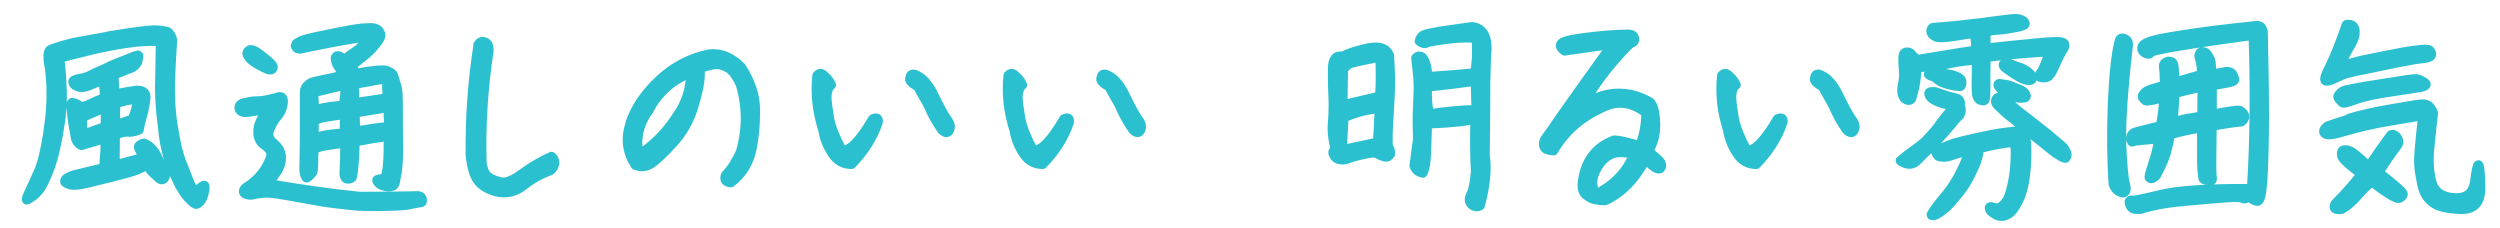
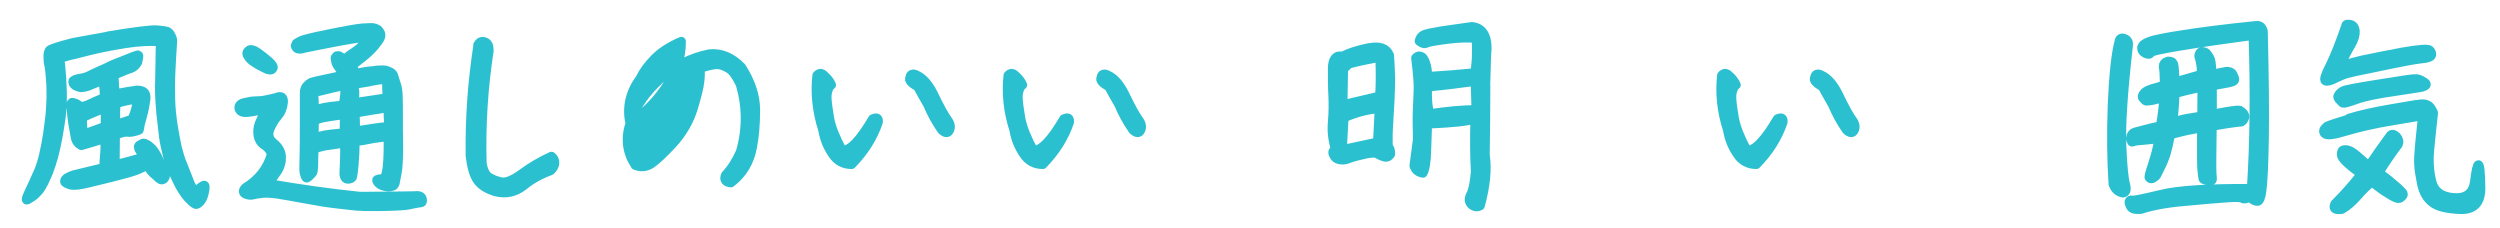
<svg xmlns="http://www.w3.org/2000/svg" id="_レイヤー_2" viewBox="0 0 207.16 18.91">
  <defs>
    <style>.cls-1{fill:#2bc0d0;stroke:#2bc0d0;stroke-linecap:round;stroke-linejoin:round;stroke-width:.75px;}</style>
  </defs>
  <g id="bg_-_contents">
    <path class="cls-1" d="m8.96,2.98c2.29-.38,3.64-.54,4.05-.5s.68.07.81.11c.11.04.22.13.29.25.07.14.14.25.16.32.04.09.04.36,0,.83s-.07,1.12-.11,1.94-.04,1.58-.02,2.29c.02.7.09,1.42.2,2.14.13.74.23,1.35.34,1.84.13.5.27,1.01.49,1.51.2.52.4,1.03.59,1.5.22.49.41.65.63.49.2-.16.36-.29.49-.34s.14.11.07.5c-.07.41-.2.68-.36.86-.16.16-.27.23-.36.22-.07-.02-.16-.09-.29-.18-.11-.11-.23-.23-.38-.38-.14-.16-.31-.38-.47-.65-.18-.27-.38-.67-.61-1.17s-.43-1.04-.59-1.6c-.14-.58-.27-1.12-.34-1.66-.05-.54-.14-1.17-.22-1.91-.07-.76-.11-1.46-.11-2.12.02-.67.02-1.39.04-2.14,0-.77.02-1.31.05-1.67-.83-.07-1.82-.02-2.97.16-1.13.18-2.12.38-2.97.59-.85.22-1.4.36-1.66.41l-.76.22c.05.29.11.85.16,1.62.05.79.07,1.44.05,1.93-.02.49-.05.92-.09,1.3-.05.38-.14.92-.25,1.58-.13.68-.25,1.24-.38,1.73-.14.47-.27.88-.4,1.22-.14.34-.27.63-.4.9-.13.27-.27.5-.45.72-.18.2-.34.36-.54.49-.18.11-.29.18-.36.22-.05.02-.09.02-.09.02-.02-.02-.02-.05-.02-.09s.04-.16.14-.38c.09-.22.23-.5.43-.92.18-.4.34-.77.5-1.13.14-.36.27-.79.38-1.28s.22-1.03.31-1.62c.09-.59.14-1.1.2-1.55.05-.45.07-.95.09-1.51,0-.56,0-1.08-.05-1.58-.04-.5-.07-.86-.13-1.1s-.07-.47-.07-.72c-.02-.23.04-.41.13-.54.11-.11.76-.32,1.96-.63l2.86-.52Zm2.45,2.18c-.04.09-.13.18-.22.29-.11.11-.22.18-.34.22-.11.04-.23.07-.38.13-.13.05-.47.2-1.03.43.02.43.04.72.05.9.02.18.04.4.04.65.72-.14,1.33-.25,1.82-.31.56,0,.79.23.74.72-.07.49-.14.92-.25,1.3-.11.4-.18.67-.22.81-.02.16-.05.32-.09.47-.11.05-.2.09-.31.11-.11.02-.2.05-.31.07-.09.02-.23.02-.41,0-.16-.02-.49.07-.94.23,0,.92-.02,1.75-.02,2.48.36-.09.77-.2,1.22-.32s.85-.23,1.21-.34c-.29-.36-.43-.58-.45-.63-.02-.05-.04-.11-.04-.16-.02-.05,0-.11.02-.13.02-.04.07-.07.16-.11.04,0,.07-.02.09-.05.04-.02.07-.05.11-.05.04-.02.11,0,.2.04.11.05.25.13.4.27.16.13.31.31.43.52.13.2.29.56.5,1.03.2.49.31.76.32.83,0,.05-.02.13-.07.2-.04.07-.09.11-.16.13-.05.02-.11.02-.16,0-.05-.02-.18-.11-.38-.31-.22-.18-.36-.32-.45-.43-.09-.11-.16-.27-.22-.47-.29.14-.58.27-.88.4-.31.13-.97.32-2,.58-1.01.25-1.69.41-2.04.5-.36.09-.67.14-.92.18-.25.02-.47.02-.61-.02-.14-.05-.25-.09-.32-.13-.09-.04-.13-.09-.14-.14,0-.05,0-.11.05-.18.04-.05.11-.13.23-.18.11-.07.27-.13.47-.2.2-.05,1.03-.25,2.52-.61-.02-.36,0-.72.04-1.08.04-.38.04-.81.02-1.33-.85.27-1.5.47-1.95.59-.27-.14-.45-.36-.5-.68-.05-.31-.13-.68-.2-1.12-.05-.41-.11-.77-.13-1.08-.04-.31-.04-.49-.02-.56,0-.07.04-.11.07-.13.02,0,.09,0,.16.02.09.04.16.05.23.09.09.04.2.13.36.25.2-.04.4-.09.61-.18.36-.18.81-.38,1.33-.59,0-.38-.04-.86-.11-1.44-.16.07-.36.14-.58.23-.23.11-.45.18-.65.27-.22.07-.38.11-.5.11-.11.02-.22,0-.32-.04-.11-.04-.2-.09-.29-.14-.07-.05-.13-.13-.14-.2-.02-.05-.02-.11-.02-.14,0-.02.04-.05.07-.07.04-.04.09-.05.18-.09.09-.02.25-.07.52-.11.27-.05.5-.14.7-.25.2-.11.47-.22.81-.38.32-.14.59-.25.77-.36.2-.09.61-.27,1.28-.52.65-.27.99-.4,1.03-.4s.07.04.09.05c.02.04,0,.14-.02.29-.02.11-.05.2-.11.29Zm-4.48,5.98c.31-.14.9-.36,1.8-.67-.02-.68,0-1.21.05-1.57-.43.18-.68.31-.79.34s-.29.13-.56.23c-.27.13-.47.22-.58.25-.04.43,0,.9.07,1.41Zm2.68-2.54c-.04.5-.04,1.08-.02,1.73.58-.2,1.03-.34,1.35-.45.25-.54.4-1.08.43-1.62h-.22c-.41.02-.94.13-1.55.34Z" />
    <path class="cls-1" d="m34.45,16.21c.31-.02.49.07.54.27.05.22,0,.32-.14.32-.16.02-.31.04-.45.07-.13.02-.31.07-.5.11-.22.05-.94.11-2.16.13-1.22.02-2.14,0-2.75-.09-.59-.07-1.06-.13-1.39-.16s-1.03-.14-2.11-.34c-1.08-.2-1.89-.34-2.43-.43-.54-.07-.97-.11-1.3-.07s-.59.07-.79.13c-.2.05-.41.02-.63-.07-.22-.11-.23-.27-.02-.52,1.1-.67,1.84-1.6,2.18-2.81-.13-.31-.32-.54-.59-.72-.29-.18-.45-.43-.52-.77-.05-.34-.04-.68.09-1.01s.34-.76.67-1.28c-.7.2-1.26.31-1.66.34-.38.04-.61-.07-.68-.31-.05-.23.09-.42.45-.5.36-.09.67-.14.94-.14.25,0,.54-.02.86-.09.31-.05.59-.13.86-.2.4-.16.59-.02.56.41-.04.43-.18.81-.45,1.12-.27.32-.5.7-.68,1.13-.16.45-.05.83.34,1.13.38.31.59.67.63,1.1.02.43-.09.85-.34,1.24-.27.4-.52.74-.77,1.01,2.63.45,5.17.81,7.62,1.06,2.79-.02,4.34-.04,4.64-.05Zm-13.11-11.87c.32.22.63.47.94.74.31.27.41.47.34.58-.07.13-.16.16-.31.13-.13-.02-.31-.09-.54-.22-.23-.11-.47-.25-.7-.4-.25-.16-.43-.34-.54-.54-.13-.2-.07-.36.13-.49.13-.07.36-.02.68.2Zm3.21-.74c.05-.04.16-.11.34-.2.16-.11.95-.31,2.36-.59,1.4-.29,2.34-.45,2.79-.49.45-.02.74-.04.88-.02.14.02.27.07.38.14.11.09.18.2.23.31.04.13.04.25-.02.38-.04.13-.2.34-.47.68-.27.32-.61.65-1.03.97-.41.32-.68.54-.83.67.11.25.22.47.32.63.41-.09.74-.14.99-.18.25-.02.52-.05.79-.09.29-.02.5-.02.65,0,.14.04.29.09.45.18.14.09.23.2.25.32.04.13.09.32.18.59.11.27.16.59.18.99.02.38.02.94.02,1.71s0,1.62.02,2.61c0,.97-.04,1.69-.13,2.14-.09.47-.14.74-.16.83-.04.11-.07.16-.14.22-.07.04-.16.05-.25.07-.09.02-.2.02-.32,0-.13-.02-.23-.05-.36-.09-.11-.04-.2-.09-.29-.18-.07-.07-.13-.14-.14-.18-.02-.05-.02-.09-.02-.11,0-.02.04-.04.11-.05.07-.04.2-.04.38-.05.18-.02.31-.34.38-.99s.09-1.49.07-2.5c-.36.04-.76.09-1.22.16-.45.09-.95.18-1.53.27.02.65-.02,1.28-.07,1.89-.05.59-.11.95-.14,1.04s-.14.14-.31.16c-.16.02-.25-.02-.31-.14s-.09-.27-.07-.43c0-.18.02-.52.04-1.03s.02-.97,0-1.39c-.76.11-1.26.2-1.49.22-.25.04-.45.09-.59.13-.16.04-.31.09-.43.14-.04.31-.05.68-.05,1.13s-.04.72-.07.81c-.04.07-.11.16-.2.23-.07.09-.14.14-.2.18-.04.02-.07.04-.09.05-.02.02-.04,0-.07-.02-.02-.02-.05-.07-.09-.18-.05-.11-.07-.25-.09-.43,0-.16,0-.58.02-1.21.02-.65.02-1.6.02-2.88v-2.3c0-.27.07-.47.18-.58.11-.13.23-.23.38-.31.14-.05.49-.14,1.04-.25.54-.11,1.12-.23,1.73-.4-.16-.16-.31-.32-.42-.5-.13-.16-.2-.29-.23-.36-.05-.07-.07-.18-.09-.29-.02-.13-.04-.2-.04-.22,0-.04.05-.09.13-.18.11-.02.18-.02.22,0,.04.04.2.13.47.27.13-.14.4-.36.79-.61.4-.25.83-.67,1.26-1.24-.83.07-1.93.25-3.29.52-1.37.27-2.14.41-2.29.47-.16.04-.27.04-.34.02-.07-.02-.13-.05-.16-.09-.04-.05-.07-.11-.09-.18.04-.09.07-.16.11-.22Zm1.49,5.56c.2-.07.38-.14.52-.18.16-.05.45-.11.86-.16.41-.05.76-.09,1.01-.11.13-.59.18-1.13.14-1.64-.74.16-1.28.29-1.64.38-.34.09-.67.16-.97.22.07.29.09.79.07,1.49Zm-.02,2.25c.2-.04.38-.09.54-.14s.47-.11.9-.16c.43-.05.77-.07,1.04-.09.04-.49.04-.99.04-1.53-.77.11-1.28.18-1.49.22-.23.04-.41.07-.58.13-.14.05-.29.11-.43.14,0,.49,0,.97-.02,1.44Zm4.59-4.63c-.5.09-.99.16-1.42.22.07.16.13.29.18.41.04.11.04.49-.02,1.1.47-.07.95-.14,1.48-.22.52-.07.94-.14,1.26-.2-.04-.54-.05-.92-.05-1.12-.02-.22-.13-.34-.31-.38-.23.02-.61.07-1.12.18Zm1.53,2.11c-.38.09-.79.18-1.24.23-.45.07-.94.16-1.48.25.02.49.04.97.04,1.48.5-.07.99-.14,1.46-.22.49-.07.92-.13,1.3-.14-.04-.61-.07-1.13-.07-1.6Z" />
    <path class="cls-1" d="m39.59,3.72c.14-.25.32-.34.58-.25s.36.32.36.72c-.47,3.08-.67,6.18-.58,9.34.09.56.27.94.54,1.13.27.18.61.32,1.03.41.41.09.99-.14,1.75-.7.76-.56,1.57-1.03,2.43-1.42.2.16.29.34.27.58-.02.22-.13.41-.34.61-.81.29-1.57.7-2.25,1.26-.7.54-1.46.7-2.3.49-.7-.2-1.21-.52-1.51-.94-.31-.43-.5-1.12-.61-2.05-.04-3.12.18-6.18.65-9.18Z" />
-     <path class="cls-1" d="m52.2,10.2c.43-1.28,1.24-2.48,2.45-3.6,1.21-1.12,2.59-1.84,4.16-2.14.95-.09,1.84.29,2.63,1.1.77,1.19,1.17,2.38,1.17,3.55s-.09,2.2-.25,3.03c-.22,1.26-.81,2.27-1.8,3.01-.43-.04-.59-.25-.45-.63.49-.52.9-1.17,1.24-1.93.54-1.84.54-3.71,0-5.58-.31-.67-.63-1.12-.92-1.3-.31-.2-.61-.32-.9-.36-.29-.02-.79.07-1.53.32.04.32.04.7-.02,1.12-.04.4-.22,1.15-.54,2.21-.34,1.08-.9,2.03-1.67,2.88-.79.85-1.39,1.42-1.8,1.69-.41.27-.86.32-1.33.13-.7-1.06-.85-2.23-.43-3.49Zm.76,2.61c1.26-.85,2.32-1.93,3.13-3.22.76-1.06,1.13-2.25,1.13-3.55-.95.4-1.69.88-2.25,1.46-.54.56-.92,1.08-1.15,1.58-.86,1.17-1.15,2.41-.86,3.73Z" />
+     <path class="cls-1" d="m52.2,10.2c.43-1.28,1.24-2.48,2.45-3.6,1.21-1.12,2.59-1.84,4.16-2.14.95-.09,1.84.29,2.63,1.1.77,1.19,1.17,2.38,1.17,3.55s-.09,2.2-.25,3.03c-.22,1.26-.81,2.27-1.8,3.01-.43-.04-.59-.25-.45-.63.49-.52.9-1.17,1.24-1.93.54-1.84.54-3.71,0-5.58-.31-.67-.63-1.12-.92-1.3-.31-.2-.61-.32-.9-.36-.29-.02-.79.07-1.53.32.04.32.04.7-.02,1.12-.04.4-.22,1.15-.54,2.21-.34,1.08-.9,2.03-1.67,2.88-.79.85-1.39,1.42-1.8,1.69-.41.27-.86.32-1.33.13-.7-1.06-.85-2.23-.43-3.49Zc1.26-.85,2.32-1.93,3.13-3.22.76-1.06,1.13-2.25,1.13-3.55-.95.4-1.69.88-2.25,1.46-.54.56-.92,1.08-1.15,1.58-.86,1.17-1.15,2.41-.86,3.73Z" />
    <path class="cls-1" d="m68.78,7.12c-.2.32-.27.67-.25,1.04.02.38.09.92.22,1.67.14.74.49,1.6,1.04,2.63.63.05,1.48-.83,2.52-2.61.36-.16.5-.07.47.27-.43,1.28-1.17,2.45-2.21,3.51-.68,0-1.22-.29-1.6-.88-.4-.59-.67-1.24-.79-1.98-.5-1.55-.65-3.04-.49-4.52.2-.23.4-.22.63.02.27.23.47.5.58.77l-.11.07Zm9.74,2.81c.23.31.29.59.16.86-.13.27-.34.27-.65-.02-.49-.7-.86-1.4-1.15-2.09-.38-.65-.65-1.15-.83-1.48-.54-.31-.77-.56-.65-.76.02-.16.07-.25.18-.29.11-.04.25,0,.41.09.5.23.95.74,1.35,1.53.54,1.13.94,1.84,1.17,2.14Z" />
    <path class="cls-1" d="m84.62,7.12c-.2.32-.27.67-.25,1.04.02.38.09.92.22,1.67.14.74.49,1.6,1.04,2.63.63.05,1.48-.83,2.52-2.61.36-.16.5-.07.47.27-.43,1.28-1.17,2.45-2.21,3.51-.68,0-1.22-.29-1.6-.88-.4-.59-.67-1.24-.79-1.98-.5-1.55-.65-3.04-.49-4.52.2-.23.4-.22.63.02.27.23.47.5.58.77l-.11.07Zm9.74,2.81c.23.31.29.59.16.86-.13.27-.34.27-.65-.02-.49-.7-.86-1.4-1.15-2.09-.38-.65-.65-1.15-.83-1.48-.54-.31-.77-.56-.65-.76.02-.16.07-.25.18-.29.11-.04.25,0,.41.09.5.23.95.74,1.35,1.53.54,1.13.94,1.84,1.17,2.14Z" />
    <path class="cls-1" d="m113.39,3.97c.94-.2,1.51.02,1.75.61.05.65.07,1.26.09,1.87,0,.61-.02,1.24-.05,1.87-.04.63-.07,1.28-.11,1.93-.05.67-.05,1.26-.04,1.84.16.23.22.45.2.68-.13.2-.27.29-.47.25-.2-.05-.4-.13-.59-.25-.2-.13-.61-.11-1.24.05-.63.14-1.06.27-1.26.36-.22.07-.43.11-.67.05-.23-.04-.4-.16-.5-.4-.11-.23-.05-.38.18-.43-.25-.74-.34-1.5-.27-2.29s.07-1.53.04-2.21c-.04-.68-.04-1.42-.04-2.21s.29-1.15.83-1.03c.5-.27,1.22-.5,2.16-.7Zm-2.02,5.78l-.14,2.65,2.92-.63.14-2.77c-.95.07-1.93.32-2.92.76Zm.41-4.45l-.45.43-.05,2.95,3.04-.72c.07-.94.07-2.02.02-3.22-1.15.22-2,.4-2.56.56Zm11.34,1.82c0,1.8-.02,3.71-.05,5.73.18,1.15.04,2.56-.41,4.2-.2.11-.38.11-.56.02-.18-.09-.29-.22-.34-.4-.04-.16,0-.38.16-.65.14-.29.25-.88.34-1.78-.07-1.15-.09-2.63-.04-4.39-.5.2-1.8.34-3.93.43-.02.4-.04,1.1-.07,2.11-.02.99-.13,1.66-.31,1.96-.4-.07-.63-.27-.74-.61l.29-2.21c-.02-.85-.04-1.58-.02-2.18.02-.61.04-1.19.07-1.76.04-.58-.04-1.49-.2-2.79.18-.2.38-.2.58-.04.23.27.38.79.43,1.58,1.48-.09,2.75-.2,3.87-.31.14-.59.2-1.53.14-2.83-.56-.09-1.33-.07-2.34.05-1.01.13-1.6.23-1.78.32-.16.09-.38.04-.61-.16.05-.27.2-.45.41-.54.22-.09.68-.18,1.44-.31.74-.11,1.58-.23,2.52-.36.99.11,1.39.94,1.21,2.45l-.07,2.47Zm-.88-.38c-1.28.18-2.59.34-3.96.47-.02,1.17.05,1.91.25,2.21,1.28-.2,2.54-.32,3.78-.34l-.07-2.34Z" />
-     <path class="cls-1" d="m135.83,12.09c.34-.67.52-1.57.56-2.72-1.21-.94-2.45-1.06-3.69-.4-1.71.77-3.04,1.96-3.96,3.53-.16,0-.34-.04-.52-.09-.2-.07-.31-.2-.32-.41-.02-.2.04-.38.16-.54.13-.16.58-.81,1.37-1.96.79-1.13,2.18-3.08,4.16-5.83-.99.14-2.3.32-3.94.56-.31-.2-.41-.4-.32-.58.07-.2.72-.38,1.94-.54,1.21-.16,2.45-.27,3.69-.29.29.02.45.14.49.36s-.07.36-.31.41l-.41.38c-1.49,1.58-2.67,3.13-3.49,4.66,1.84-1.15,3.67-1.21,5.47-.2.29.23.45.83.49,1.78.02.94-.18,1.69-.59,2.29.29.27.56.5.79.7.23.2.32.4.29.58-.04.18-.13.25-.27.22-.14-.02-.27-.09-.41-.2-.13-.11-.34-.27-.68-.52-.83,1.58-1.94,2.72-3.31,3.35-.36,0-.67-.04-.9-.09s-.49-.2-.74-.41c-.27-.23-.34-.67-.23-1.28.27-1.64,1.15-2.72,2.63-3.26.61.05,1.31.23,2.09.5Zm-.45.72c-.79-.22-1.4-.22-1.85-.02s-.81.54-1.1,1.01c-.31.49-.45.92-.45,1.31s.09.65.23.74c.16.11.32.09.47-.02,1.24-.7,2.14-1.71,2.7-3.03Z" />
    <path class="cls-1" d="m143.75,7.12c-.2.32-.27.67-.25,1.04.02.38.09.92.22,1.67.14.74.49,1.6,1.04,2.63.63.05,1.48-.83,2.52-2.61.36-.16.5-.07.47.27-.43,1.28-1.17,2.45-2.21,3.51-.68,0-1.22-.29-1.6-.88-.4-.59-.67-1.24-.79-1.98-.5-1.55-.65-3.04-.49-4.52.2-.23.4-.22.63.02.27.23.47.5.58.77l-.11.07Zm9.74,2.81c.23.31.29.59.16.86-.13.27-.34.27-.65-.02-.49-.7-.86-1.4-1.15-2.09-.38-.65-.65-1.15-.83-1.48-.54-.31-.77-.56-.65-.76.02-.16.07-.25.18-.29.11-.04.25,0,.41.09.5.23.95.74,1.35,1.53.54,1.13.94,1.84,1.17,2.14Z" />
-     <path class="cls-1" d="m161.39,7.95c.31.07.56.13.72.18.16.05.27.14.31.27.05.13.05.23-.02.32.07.11.09.2.11.29.02.07,0,.18-.02.32-.04.14-.09.25-.2.34-.09.07-.18.18-.29.29-.09.13-.36.45-.81.97-.45.52-.88.97-1.31,1.39-.43.41-.72.7-.86.86-.14.14-.29.27-.41.34-.13.05-.25.09-.38.09s-.25-.02-.38-.07c-.11-.05-.22-.11-.29-.14-.07-.05-.11-.07-.11-.09.02,0,.05-.04.13-.11.07-.05.22-.18.47-.38.25-.18.54-.4.86-.63.32-.23.65-.5.94-.85.31-.32.52-.58.67-.77.14-.22.36-.49.65-.86.29-.36.54-.68.77-.95-.45-.05-.85-.13-1.19-.25s-.59-.25-.74-.4c-.13-.14-.2-.27-.18-.4.02-.11.2-.14.54-.11.38.14.72.25,1.03.34Zm6.28-6.23c.16.14.2.27.07.36-.11.09-.47.18-1.03.27-.58.11-1.08.16-1.49.18-.41.04-.63.13-.65.32v1.13c1.51-.16,2.92-.31,4.21-.43,1.3-.13,2.03-.14,2.2-.02.18.11.16.32-.02.61-.2.29-.4.68-.63,1.22s-.43.85-.56.97c-.14.11-.32.14-.58.11-.25-.02-.31-.14-.14-.36.18-.2.43-.79.77-1.75-.52-.02-1.33.04-2.45.14-1.1.09-2.03.2-2.77.29-.02.25-.04.63-.04,1.17v1.48c0,.47-.02.76-.07.87-.05.09-.18.11-.36.04-.18-.05-.31-.23-.34-.5-.04-.27-.04-.59-.04-.95.02-.38.02-1.01.02-1.89-.83.05-1.62.16-2.32.32-.7.14-1.57.25-2.59.32-.05.77-.13,1.37-.23,1.76-.11.4-.18.65-.2.76-.04.11-.11.16-.25.18-.13,0-.25-.05-.38-.16-.11-.13-.18-.29-.2-.5-.02-.2,0-.47.07-.81.07-.32.09-.68.05-1.08-.04-.38-.04-.72-.04-1.01,0-.27.11-.43.29-.45.2-.02.34.04.45.18.09.13.27.29.49.43,3.02-.5,4.63-.76,4.81-.76,0-.79-.07-1.24-.23-1.35-.36.02-.9.09-1.64.22-.72.11-1.21.13-1.42.04-.22-.11-.36-.22-.41-.36-.05-.16-.02-.31.11-.43,1.78-.14,3.13-.29,4.05-.41.94-.13,1.84-.25,2.72-.34.34,0,.59.05.77.2Zm-6,4.45c.25.07.47.14.65.25.18.09.27.25.25.45-.02.22-.07.32-.18.31-1.04-.11-1.73-.38-2.07-.77-.76-.22-.7-.36.18-.43.34.04.74.11,1.17.2Zm-1.01,6.25c.09-.07.25-.16.47-.27.23-.09.49-.18.77-.29.29-.09.94-.25,1.93-.47,1.01-.22,1.73-.36,2.18-.41.47-.05.83-.11,1.08-.13.18-.02.4.02.65.07.07.29.13.54.16.76.05.32.07.83.04,1.51-.02.67-.07,1.24-.16,1.75-.07.49-.2.92-.32,1.28-.14.34-.31.67-.5.97-.18.29-.38.49-.56.58-.18.11-.38.16-.54.16-.18.02-.38-.05-.61-.2-.25-.14-.38-.29-.4-.45-.04-.16.07-.2.32-.11.23.09.45.07.61-.04.18-.11.32-.27.47-.47.14-.2.29-.59.43-1.19.14-.58.23-1.15.27-1.73s.05-1.01.04-1.28c-.02-.29-.05-.5-.11-.67-.92.09-1.89.27-2.88.54-.02.27-.04.5-.11.72-.05.22-.14.45-.25.72-.13.27-.29.61-.5,1.03s-.52.85-.88,1.31c-.38.45-.65.77-.85.97-.2.18-.38.34-.56.47-.18.13-.34.22-.45.27-.13.05-.22.07-.27.05-.07-.02-.11-.02-.11-.04v-.05s.09-.16.22-.36.36-.5.7-.92c.36-.41.65-.79.88-1.15.23-.34.45-.72.63-1.1.2-.4.32-.68.41-.88.07-.18.18-.47.29-.85l-.56.11c-.4.11-.7.22-.92.29-.22.07-.41.11-.58.11-.18-.02-.31-.02-.4-.05-.09-.02-.14-.07-.2-.16-.04-.07-.07-.14-.09-.2.07-.05.14-.13.25-.22Zm6.25-2.5c-.22-.14-.45-.32-.7-.54-.23-.22-.45-.41-.63-.59-.2-.18-.25-.32-.22-.47.04-.13.11-.22.2-.25.07-.04.22,0,.41.09.22.11.45.29.74.56.27.25.65.56,1.13.92.47.34,1.04.81,1.73,1.35.67.56,1.1.92,1.24,1.04.16.14.27.25.32.38.07.11.11.22.14.32s.02.18-.02.25c-.04.05-.05.11-.07.13-.04.02-.09,0-.22-.04-.11-.05-.25-.13-.41-.23-.18-.09-.59-.41-1.24-.95-.67-.52-1.22-.99-1.69-1.35l-.54-.47-.18-.14Zm-.32-2.83c.22.09.47.2.72.29.27.09.45.23.56.45.11.2,0,.31-.32.31-.32.02-.67-.07-1.01-.23-.34-.16-.61-.36-.81-.58-.2-.23-.23-.36-.07-.41.41.04.72.09.94.18Zm.76-1.53c.38.14.65.31.83.49.18.16.25.32.23.47-.04.14-.18.18-.47.13-.27-.05-.58-.2-.92-.43-.36-.22-.65-.43-.88-.61-.23-.2-.2-.34.11-.43.36.11.74.25,1.1.4Z" />
    <path class="cls-1" d="m175.1,15.26c-.13-1.93-.16-4.12-.07-6.59.11-2.47.29-4.25.59-5.33.07-.2.23-.23.47-.13.23.11.32.31.27.61-.43,3.8-.61,6.55-.54,8.26.07,1.71.18,2.77.31,3.21.11.43.05.67-.22.7-.4-.07-.67-.32-.81-.74Zm1.42,1.8c-.11-.22-.13-.36-.05-.43.05-.07.14-.07.25-.04.13.02.88-.13,2.3-.47,1.42-.36,3.94-.52,7.54-.5.25-3.85.29-8.08.14-12.69-2.38.32-4.38.61-6,.88-1.64.27-2.47.45-2.5.58-.05.13-.18.14-.41.04-.23-.11-.34-.27-.32-.47.04-.22.23-.38.63-.52.4-.16,1.3-.34,2.74-.56,1.42-.23,3.44-.49,6.07-.76.34-.05.54.11.63.47.09,3.67.13,6.63.09,8.88-.04,2.25-.11,3.67-.2,4.29-.07.59-.2.92-.36.92-.14,0-.29-.05-.43-.16-.16-.13-.31-.14-.45-.09-.14.07-.29.07-.4,0-.13-.07-.54-.09-1.22-.04-.7.05-1.84.14-3.42.29-1.58.13-2.83.36-3.76.67-.49.04-.77-.05-.86-.27Zm6.64-12.15c.04.13.05.23.07.34.02.11.04.4.05.86.23,0,.49-.04.79-.11s.5-.11.61-.07c.09.02.16.05.22.09.07.04.11.11.16.22.05.11.09.2.11.29.02.07,0,.14-.09.2-.07.05-.34.13-.77.2-.43.07-.76.14-.99.18v2.32c.14,0,.52-.05,1.17-.18.65-.11,1.01-.14,1.1-.11.09.05.16.11.23.16.07.05.13.13.16.22.04.11.04.2,0,.27-.02.07-.07.14-.13.22-.07.07-.14.11-.2.11-.07-.02-.43.04-1.1.13-.67.11-1.08.18-1.24.22-.04,2.25-.04,3.57-.02,3.89.04.34.04.54.02.56-.02.04-.14.04-.38.02-.23-.02-.36-.05-.38-.14-.02-.07-.04-.25-.07-.56-.04-.31-.05-.74-.05-1.26v-2.38c-.36.05-.76.13-1.22.22-.45.09-.9.22-1.35.34-.14.7-.27,1.24-.38,1.62-.13.38-.27.74-.43,1.04-.16.32-.25.52-.29.59s-.07.14-.13.2c-.07.05-.13.09-.18.13-.05.05-.11.07-.18.07-.09,0-.14-.04-.18-.09-.04-.07.04-.38.23-.95.18-.56.31-.99.38-1.3.07-.32.14-.63.22-.97-.13,0-.43.04-.94.09s-.83.07-.95.09c-.13.02-.23.04-.29.07s-.09.04-.11-.02c-.02-.04-.04-.09-.07-.18v-.16c0-.07.04-.14.07-.22.04-.05.09-.11.14-.16.05-.04.41-.14,1.1-.31.67-.18,1.06-.25,1.15-.25.16-.9.25-1.71.29-2.4-.32.11-.63.2-.88.25-.25.04-.41.07-.5.07-.09.02-.16-.02-.23-.09-.05-.07-.11-.14-.16-.18-.04-.11-.02-.2.05-.29.05-.09.14-.18.25-.25.11-.07.29-.14.52-.22.23-.05.56-.16.99-.29,0-.18,0-.41-.02-.72,0-.32-.02-.52-.04-.61s-.02-.18-.02-.27c0-.07.02-.14.07-.2.05-.07.16-.13.31-.18.16,0,.27.02.32.05.05.05.11.11.14.18s.05.25.07.52c.02.27.04.59.04.97.4-.11,1.13-.31,2.21-.63,0-.13-.02-.27-.02-.4,0-.11-.02-.25-.04-.41-.04-.14-.05-.27-.07-.38-.04-.09-.05-.16-.07-.2-.02-.05-.02-.09-.02-.16s.02-.14.07-.22.13-.11.22-.11c.07,0,.16.02.23.05.09.05.14.09.18.16.11.14.2.29.22.4Zm-.7,2.3c-1.12.25-1.87.43-2.23.54-.02.45-.04.86-.07,1.24-.02.36-.07.76-.14,1.13.72-.22,1.24-.32,1.53-.36.31-.04.59-.09.9-.16,0-1.03.02-1.84.02-2.39Z" />
    <path class="cls-1" d="m194.65,9.8c.94-.29,2.07-.54,3.4-.77,1.33-.23,2.18-.38,2.54-.41.38-.04.65.07.83.31.16.25.25.41.23.49-.02.09-.04.27-.07.58-.04.29-.11.99-.22,2.11-.13,1.1-.07,2.07.14,2.9.2.85.81,1.3,1.84,1.37,1.03.07,1.58-.38,1.71-1.31.11-.94.23-1.42.32-1.42.11,0,.18.61.2,1.87.02,1.26-.54,1.87-1.67,1.84-1.13-.04-1.93-.23-2.36-.59-.45-.34-.74-.86-.88-1.55-.13-.68-.22-1.19-.23-1.51-.04-.32,0-1.04.11-2.14.11-1.12.18-1.76.22-1.96-.14,0-.97.13-2.52.4-1.55.25-2.83.56-3.85.86-1.03.32-1.6.38-1.76.2s-.09-.38.2-.61c.29-.13.9-.32,1.84-.61Zm-.07-3.73c-.29.07-.63.22-1.04.41-.41.22-.7.29-.85.22-.14-.07-.02-.49.36-1.22.38-.76.83-1.87,1.35-3.38-.02-.09.11-.11.36-.07.23.05.38.23.4.56.02.32-.09.68-.34,1.12-.25.41-.58,1.04-.97,1.85.34-.18.97-.36,1.87-.58.9-.2,2.04-.41,3.38-.67,1.35-.23,2.11-.29,2.23-.16.13.11.18.25.16.41-.04.16-.31.27-.83.31-.54.05-1.94.32-4.25.81-.94.18-1.57.32-1.84.4Zm-1.1,10.82c.88-.88,1.6-1.71,2.18-2.47-1.08-.77-1.62-1.3-1.64-1.57-.02-.27.05-.41.2-.43.16-.04.34,0,.58.11.25.13.74.54,1.48,1.24.63-.94,1.24-1.8,1.82-2.58.16-.11.32-.05.5.14.18.22.22.43.13.63-.54.72-1.08,1.5-1.6,2.34.47.34.92.7,1.33,1.06.4.34.63.58.67.67s0,.18-.13.29c-.11.13-.23.14-.36.11-.14-.04-.4-.16-.76-.4-.38-.22-.81-.54-1.33-.95-.34.25-.74.63-1.19,1.15s-.88.88-1.31,1.12c-.58.07-.76-.07-.56-.47Zm.27-8.77c-.02-.07-.04-.13-.02-.16.02-.04.05-.09.11-.18.05-.07.16-.16.31-.25.16-.09,1.17-.29,3.04-.58,1.87-.31,2.88-.45,3.03-.43.16.02.31.07.43.14s.22.14.29.18c.07.05.11.11.11.14,0,.05-.02.09-.09.13-.05.04-.14.07-.25.11-.13.04-.88.14-2.29.36-1.4.2-2.45.41-3.12.65s-1.04.34-1.1.32c-.07,0-.14-.05-.22-.16-.13-.11-.2-.2-.23-.27Z" />
  </g>
</svg>